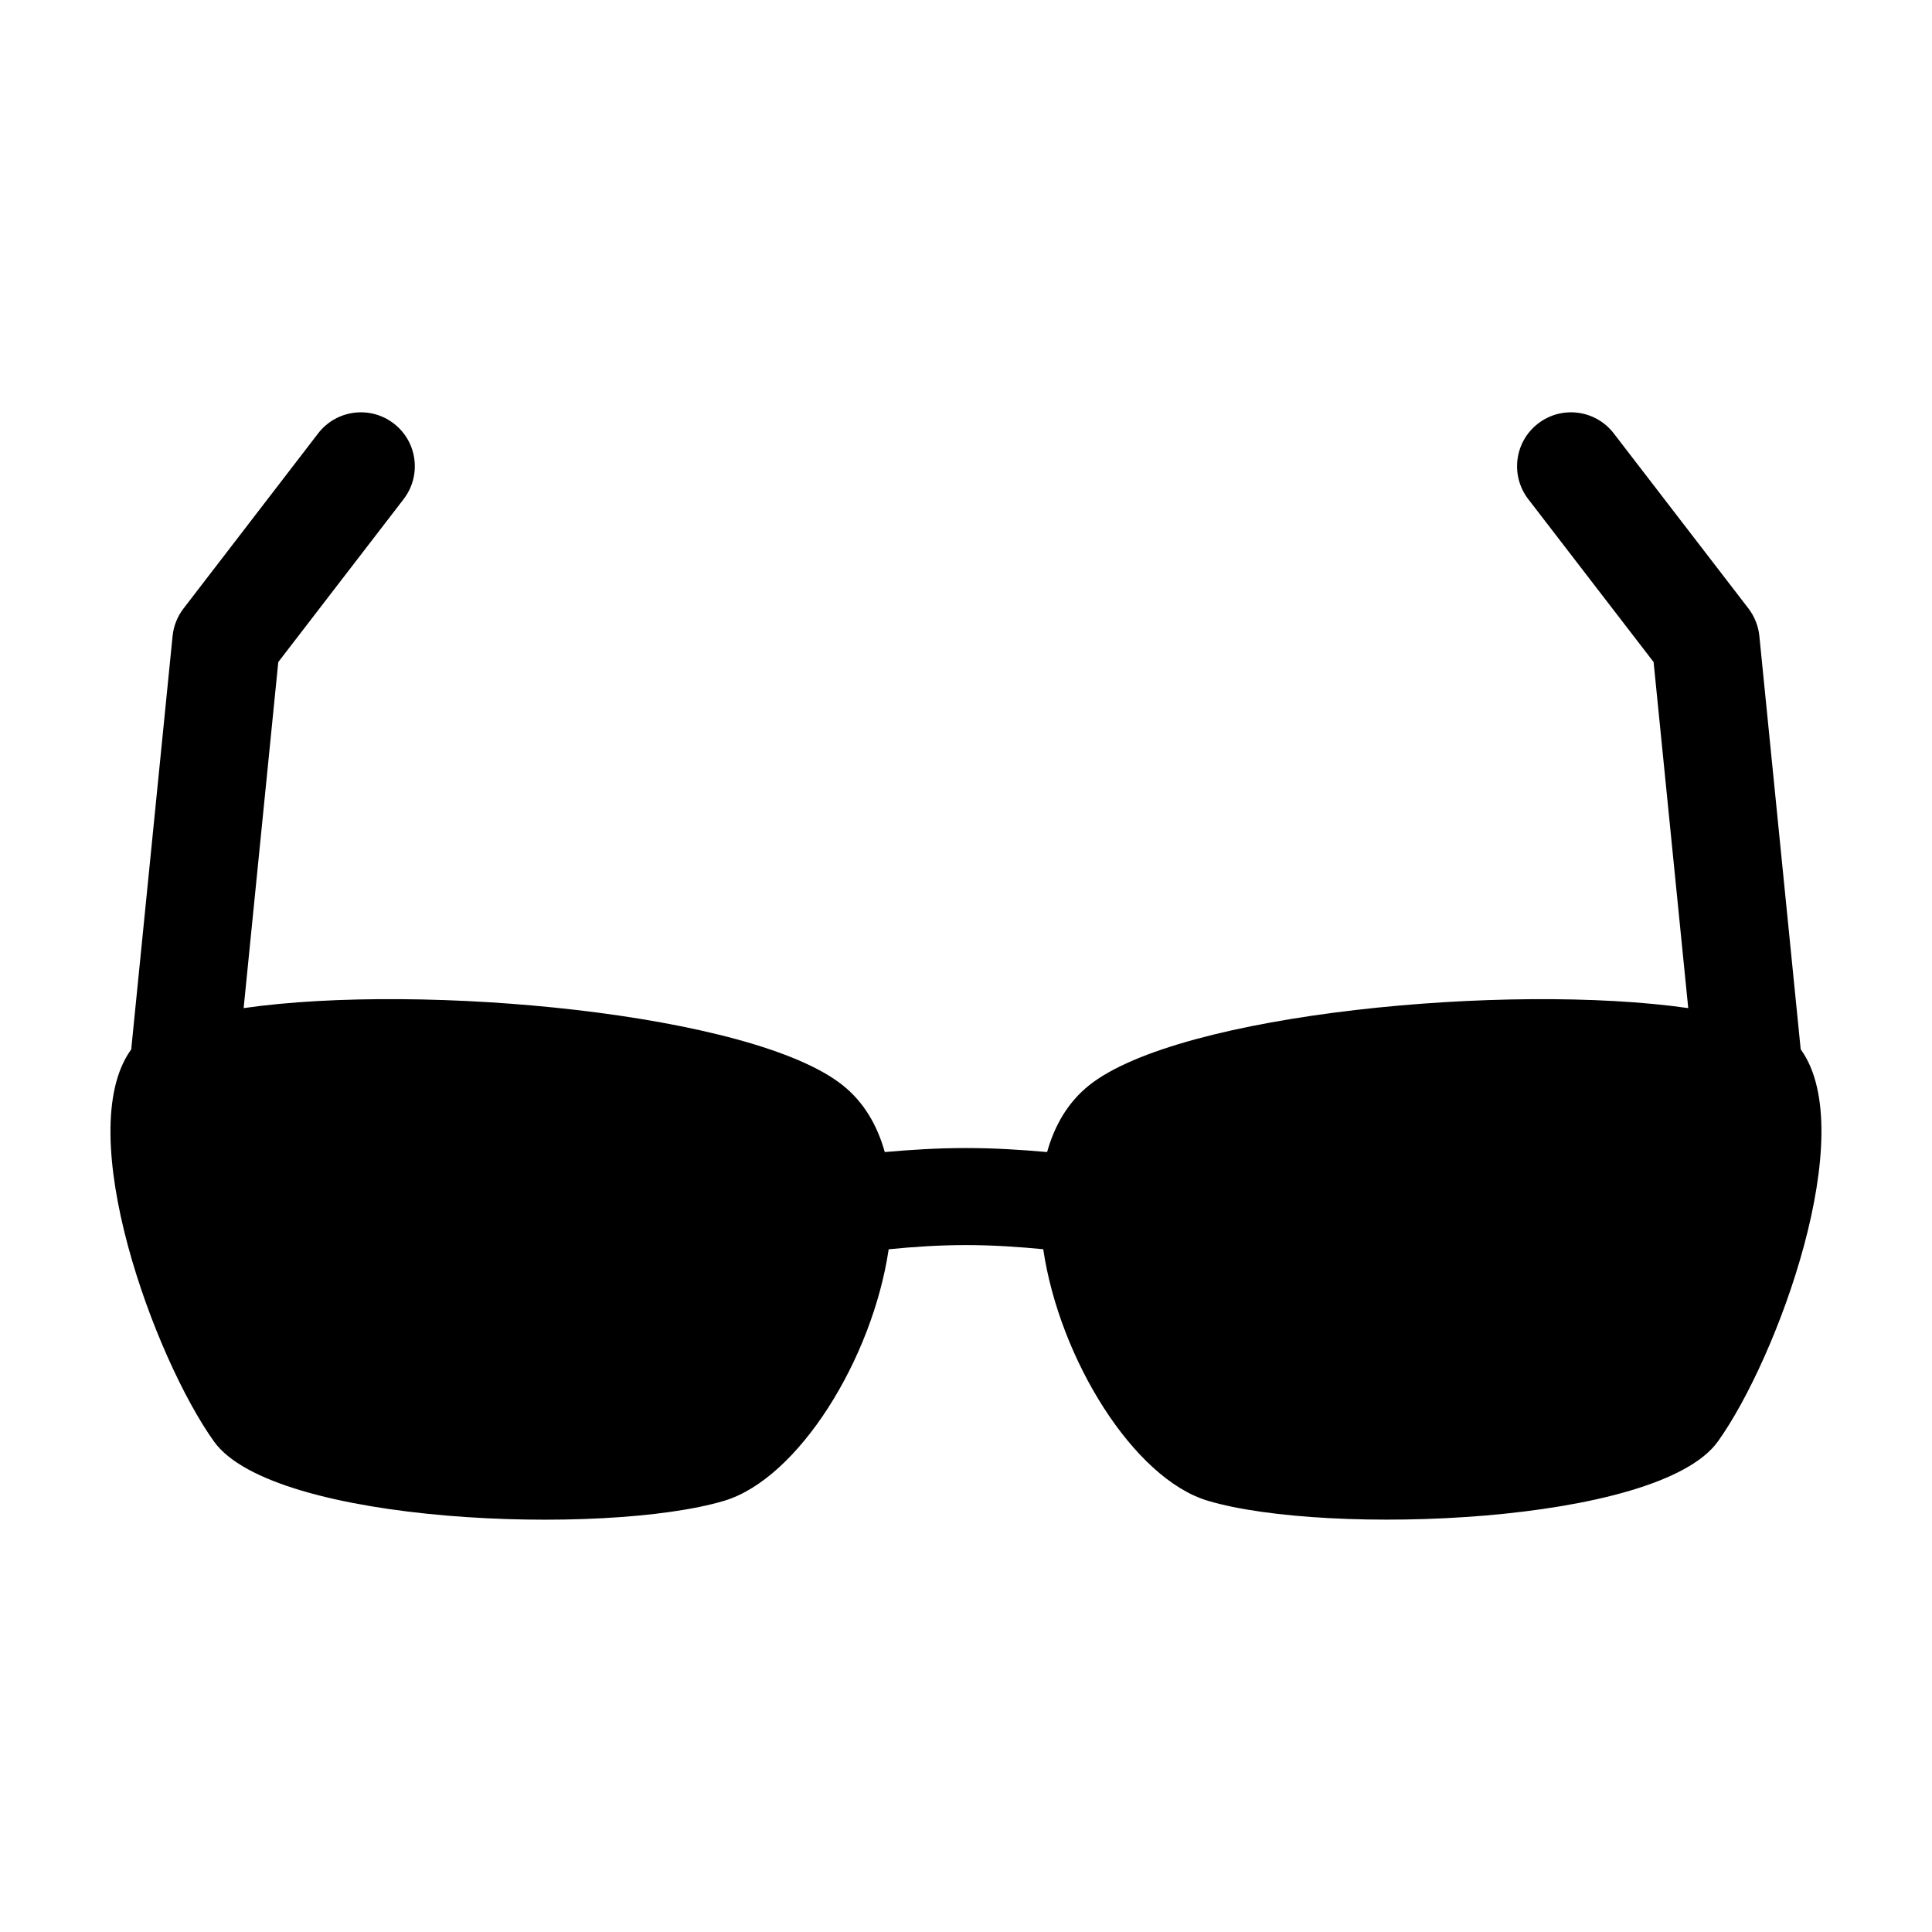
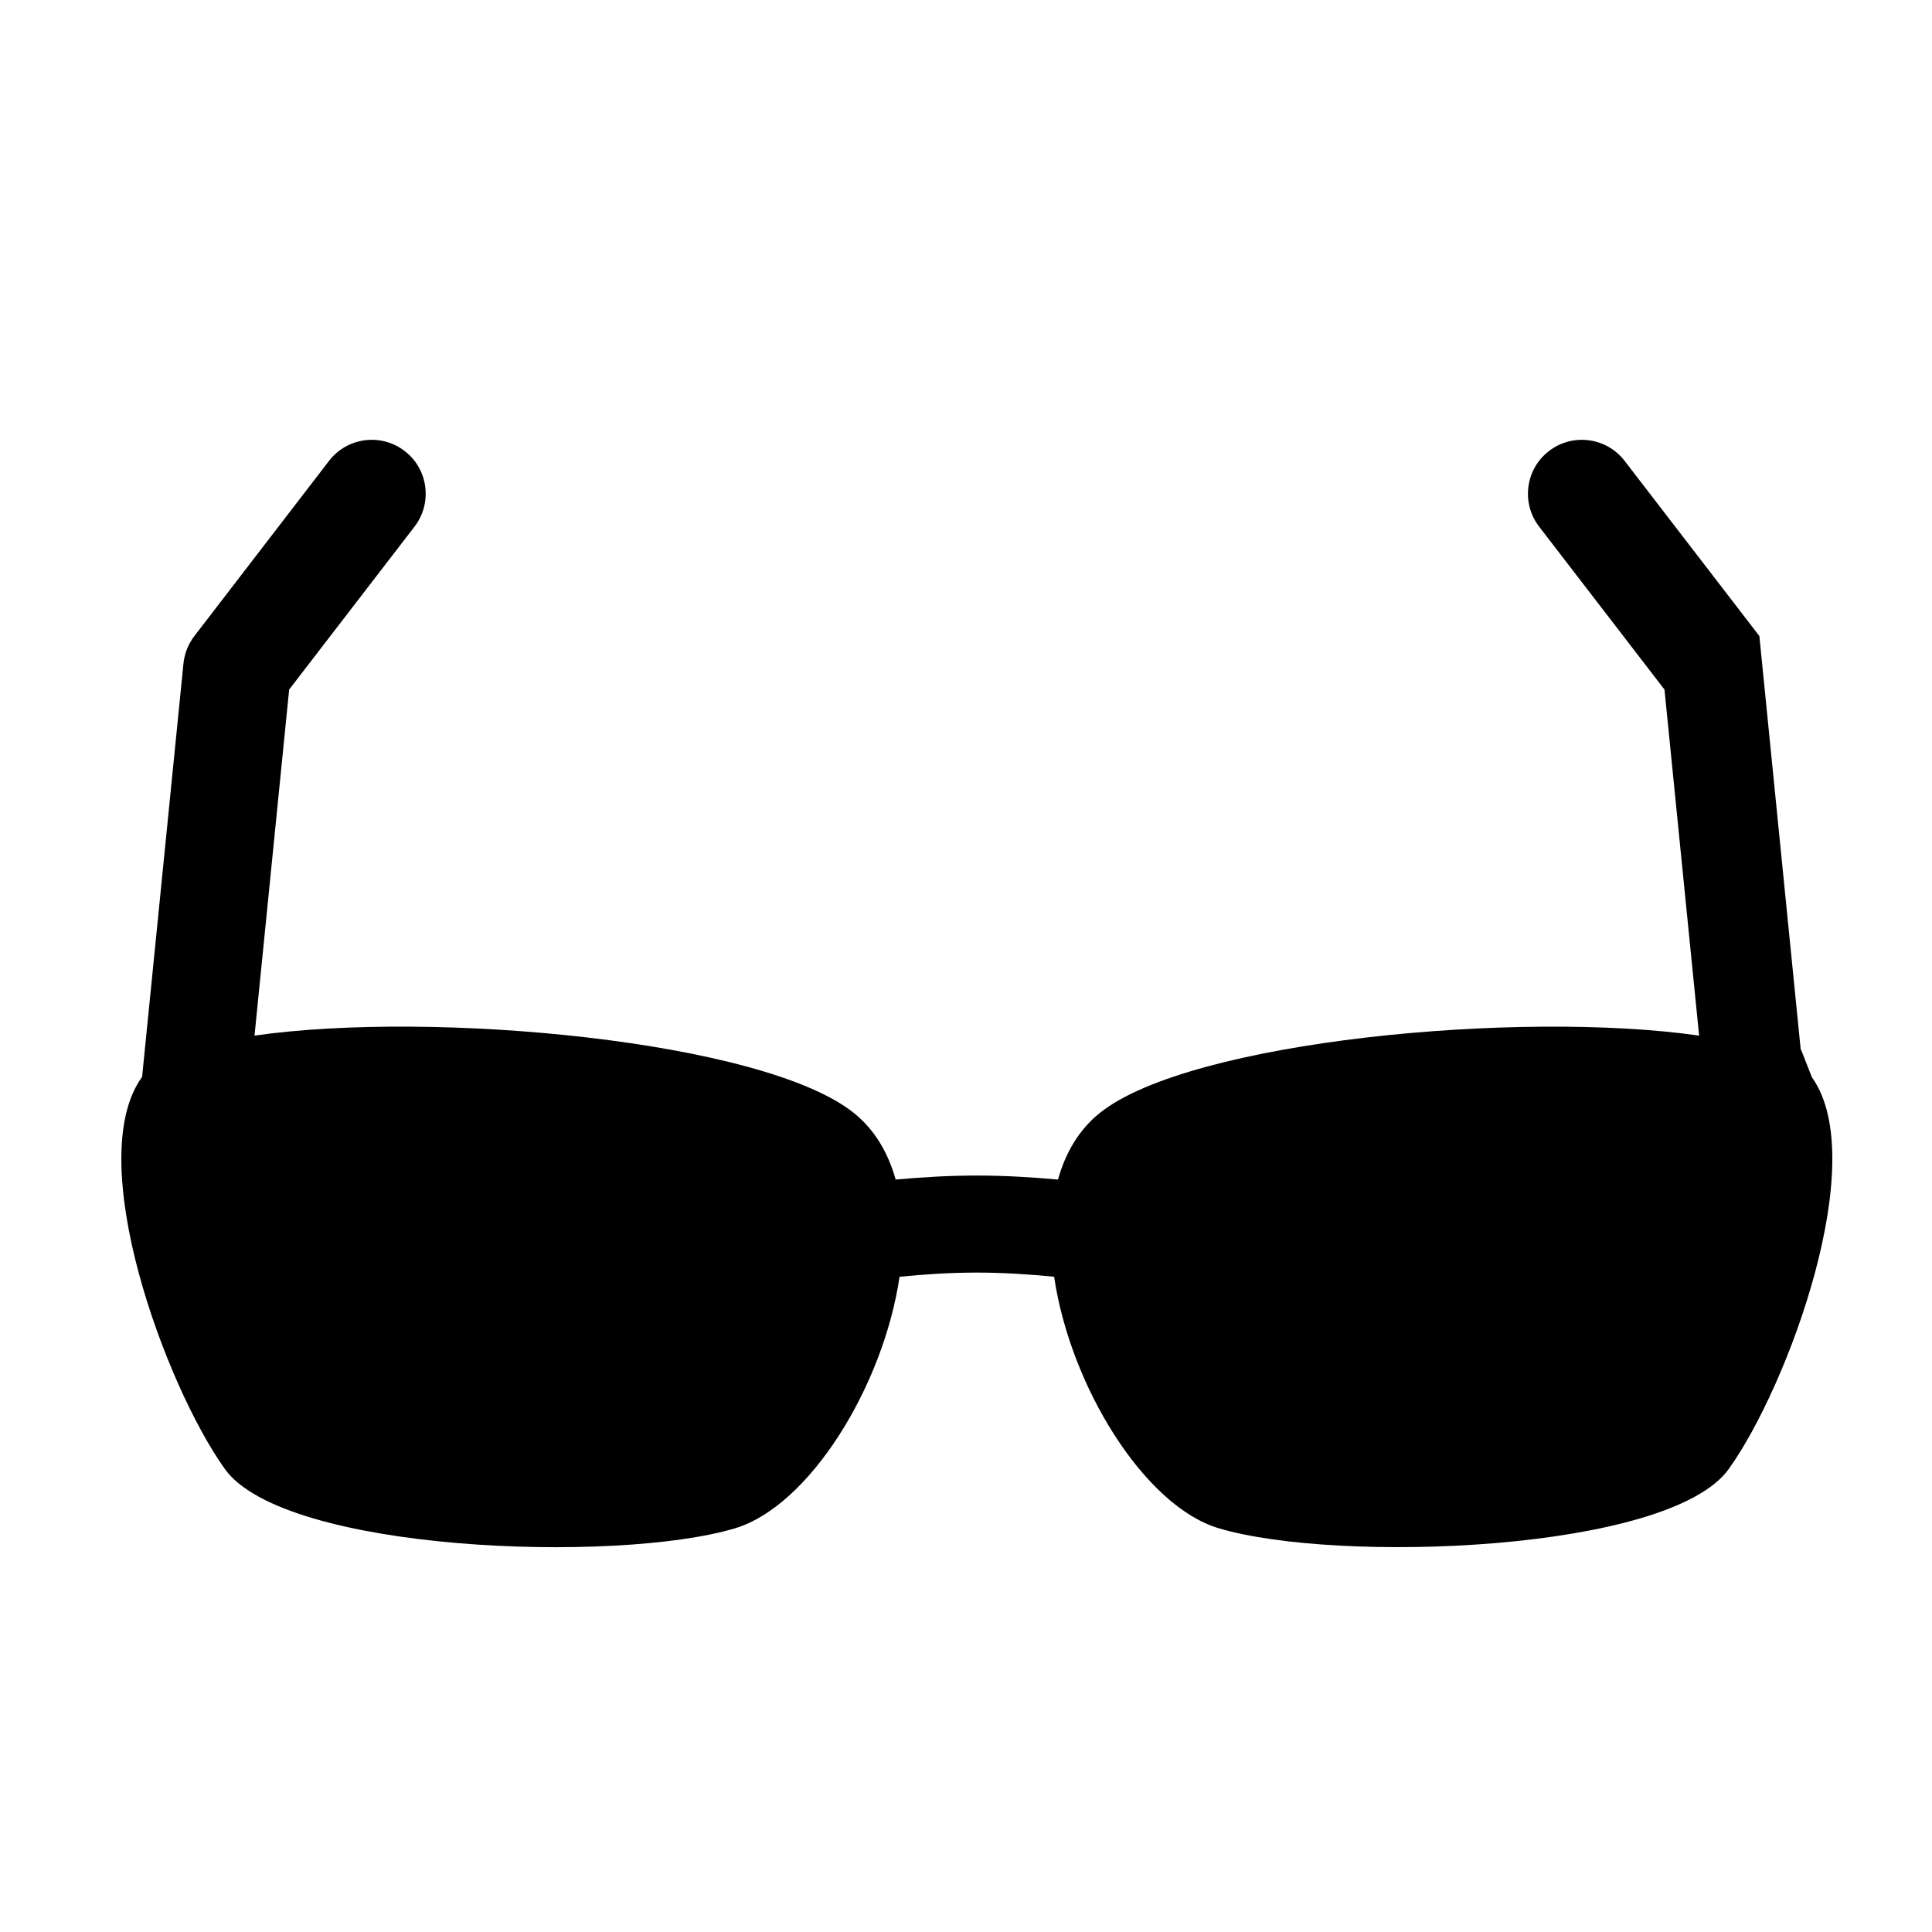
<svg xmlns="http://www.w3.org/2000/svg" fill="#000000" width="800px" height="800px" version="1.1" viewBox="144 144 512 512">
-   <path d="m621.31 422.21c-0.023-0.035-0.086-0.055-0.105-0.098l-10.957-109.56c-0.266-2.648-1.27-5.176-2.883-7.289l-35.711-46.422c-4.812-6.246-13.777-7.422-20.035-2.609-6.258 4.805-7.422 13.773-2.625 20.031l33.227 43.188 9.18 91.707c-47.531-6.82-134.89 1.367-158.79 20.469-5.617 4.5-9.145 10.637-11.117 17.68-6.852-0.613-13.961-1.066-21.508-1.066s-14.645 0.453-21.512 1.066c-1.969-7.039-5.496-13.184-11.117-17.68-23.891-19.121-111.27-27.297-158.79-20.469l9.18-91.707 33.227-43.188c4.801-6.258 3.641-15.227-2.625-20.031-6.246-4.812-15.219-3.641-20.031 2.609l-35.695 46.434c-1.617 2.109-2.625 4.637-2.887 7.289l-10.965 109.58c-0.016 0.031-0.07 0.051-0.086 0.082-15.719 22 6.277 81.762 22.012 103.77 15.719 22.016 103.77 25.156 135.22 15.73 19.637-5.894 39.293-37.578 43.59-66.652 6.527-0.652 13.285-1.113 20.484-1.113 7.203 0 13.957 0.473 20.477 1.094 4.297 29.086 23.949 60.77 43.578 66.648 31.473 9.438 119.5 6.293 135.23-15.719 15.734-22 37.73-81.773 22.023-103.77z" />
+   <path d="m621.31 422.21c-0.023-0.035-0.086-0.055-0.105-0.098l-10.957-109.56l-35.711-46.422c-4.812-6.246-13.777-7.422-20.035-2.609-6.258 4.805-7.422 13.773-2.625 20.031l33.227 43.188 9.18 91.707c-47.531-6.82-134.89 1.367-158.79 20.469-5.617 4.5-9.145 10.637-11.117 17.68-6.852-0.613-13.961-1.066-21.508-1.066s-14.645 0.453-21.512 1.066c-1.969-7.039-5.496-13.184-11.117-17.68-23.891-19.121-111.27-27.297-158.79-20.469l9.18-91.707 33.227-43.188c4.801-6.258 3.641-15.227-2.625-20.031-6.246-4.812-15.219-3.641-20.031 2.609l-35.695 46.434c-1.617 2.109-2.625 4.637-2.887 7.289l-10.965 109.58c-0.016 0.031-0.07 0.051-0.086 0.082-15.719 22 6.277 81.762 22.012 103.77 15.719 22.016 103.77 25.156 135.22 15.73 19.637-5.894 39.293-37.578 43.59-66.652 6.527-0.652 13.285-1.113 20.484-1.113 7.203 0 13.957 0.473 20.477 1.094 4.297 29.086 23.949 60.77 43.578 66.648 31.473 9.438 119.5 6.293 135.23-15.719 15.734-22 37.73-81.773 22.023-103.77z" />
</svg>